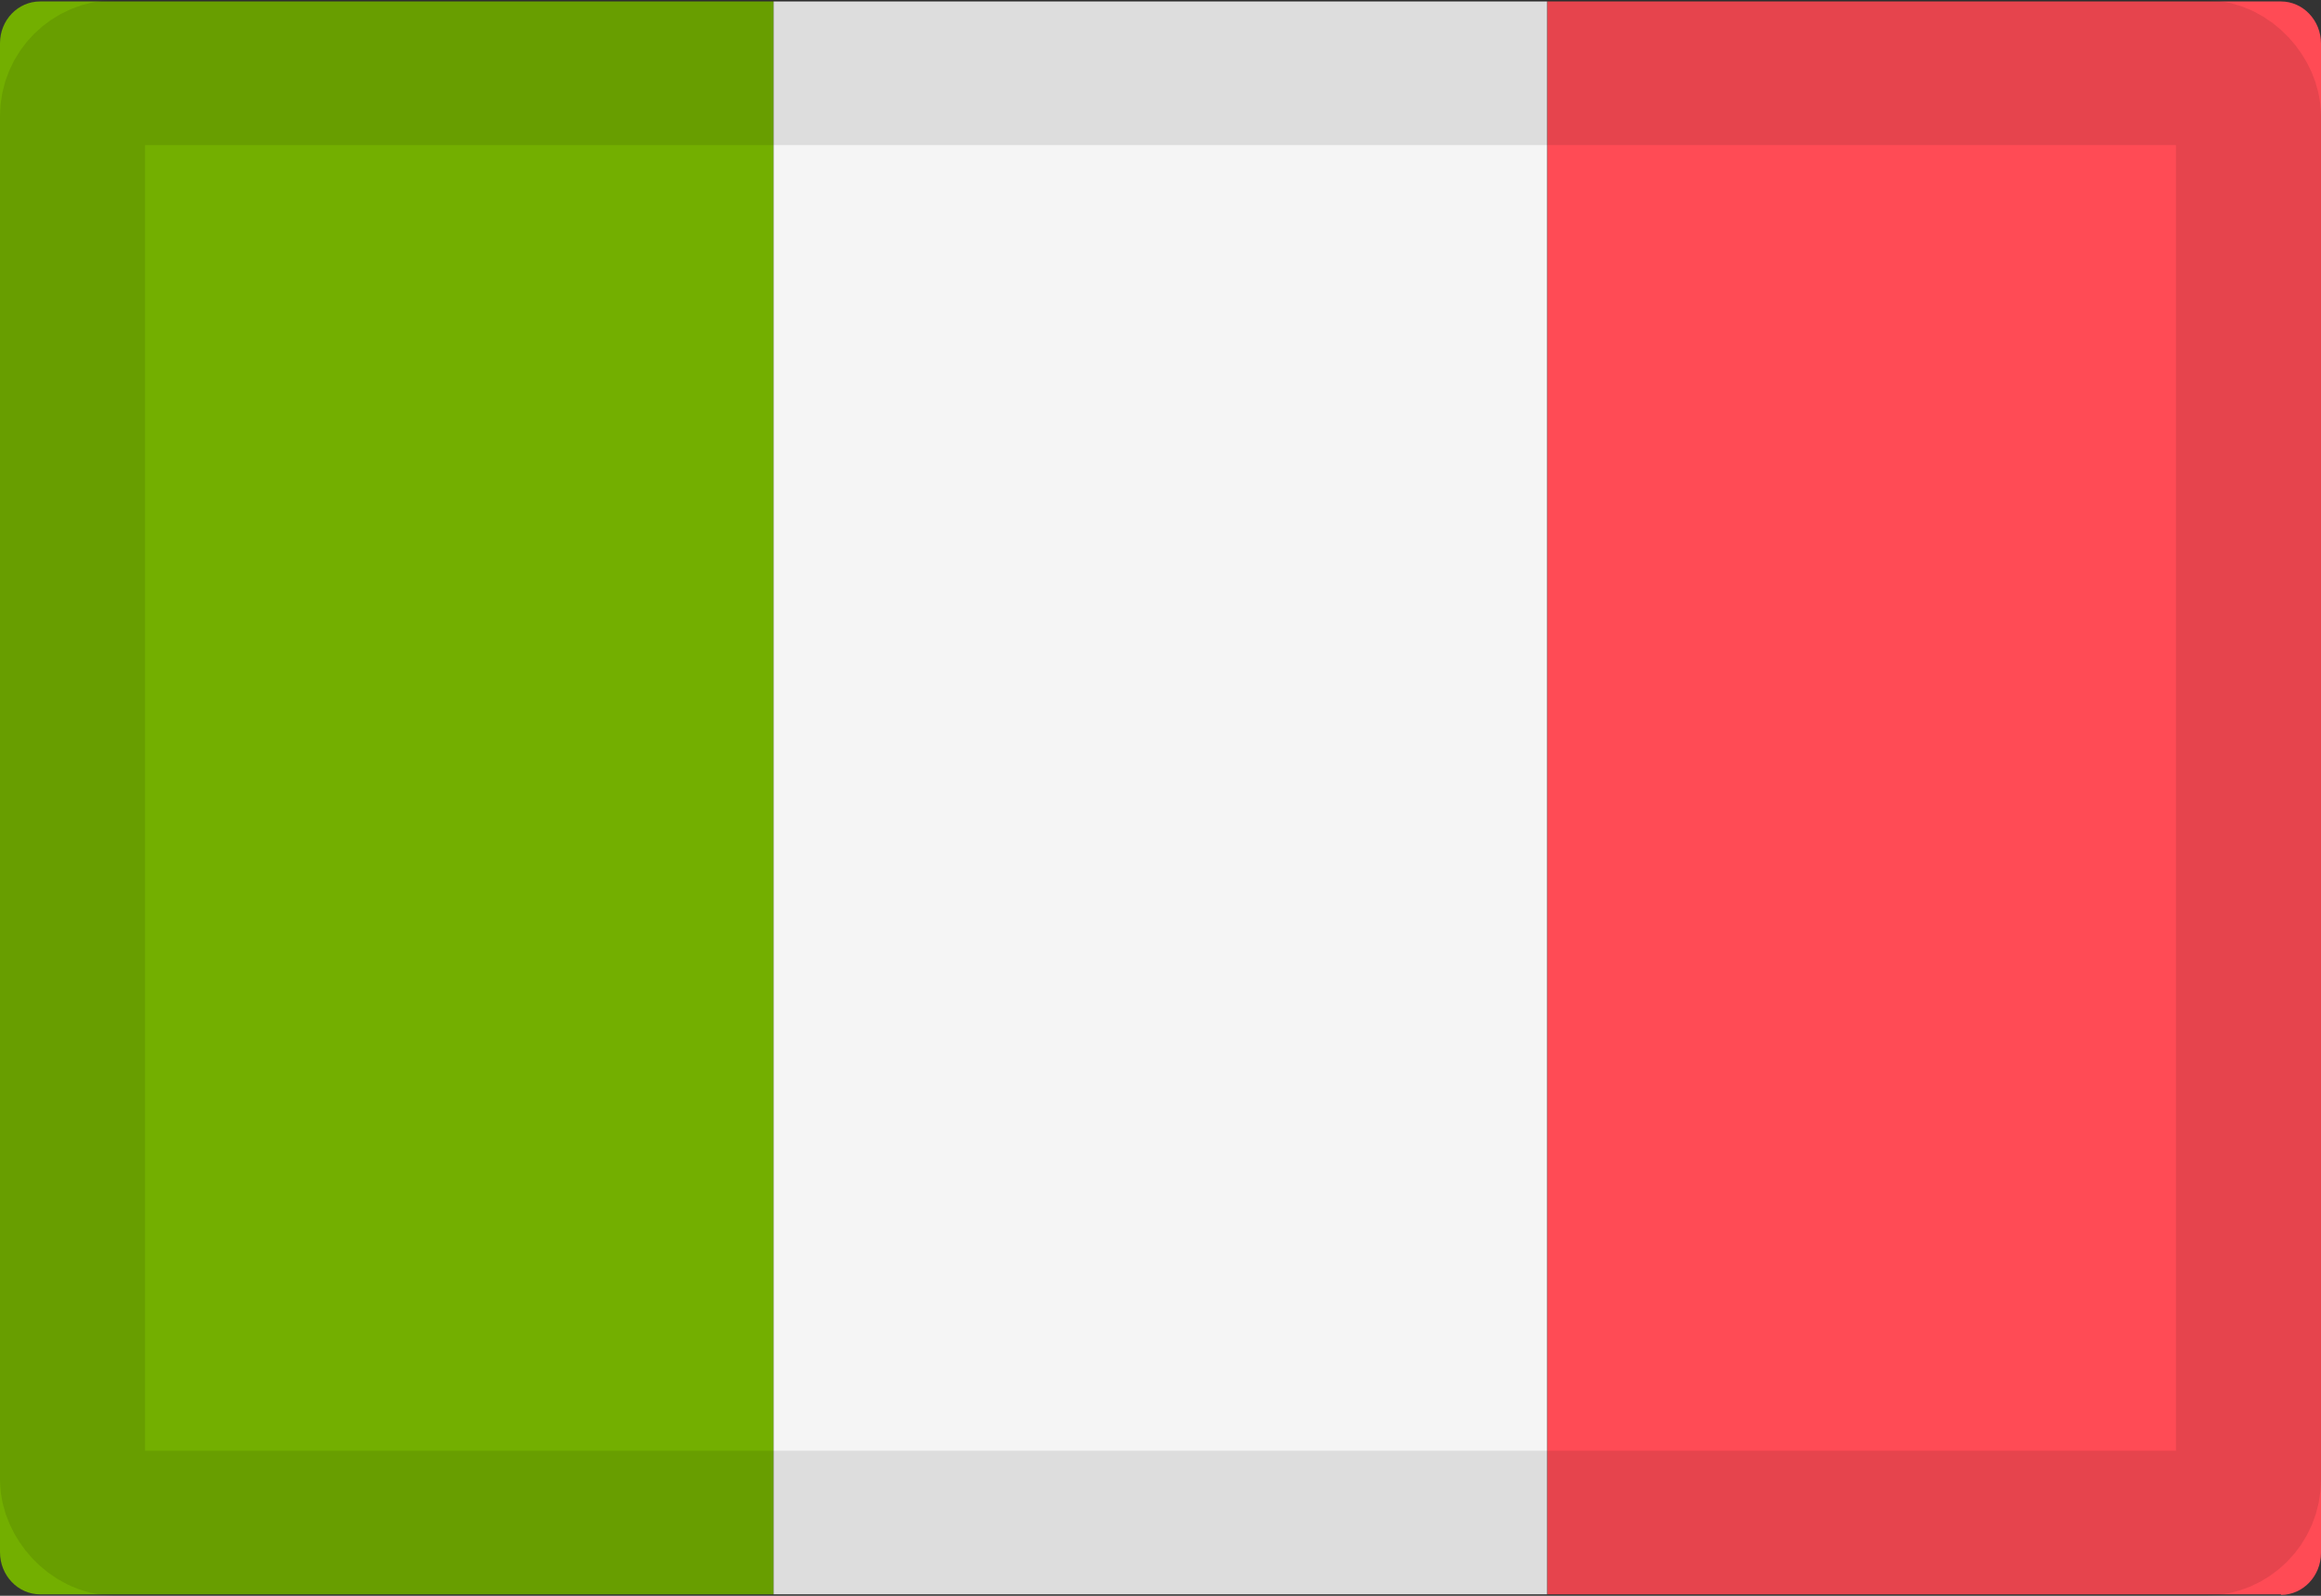
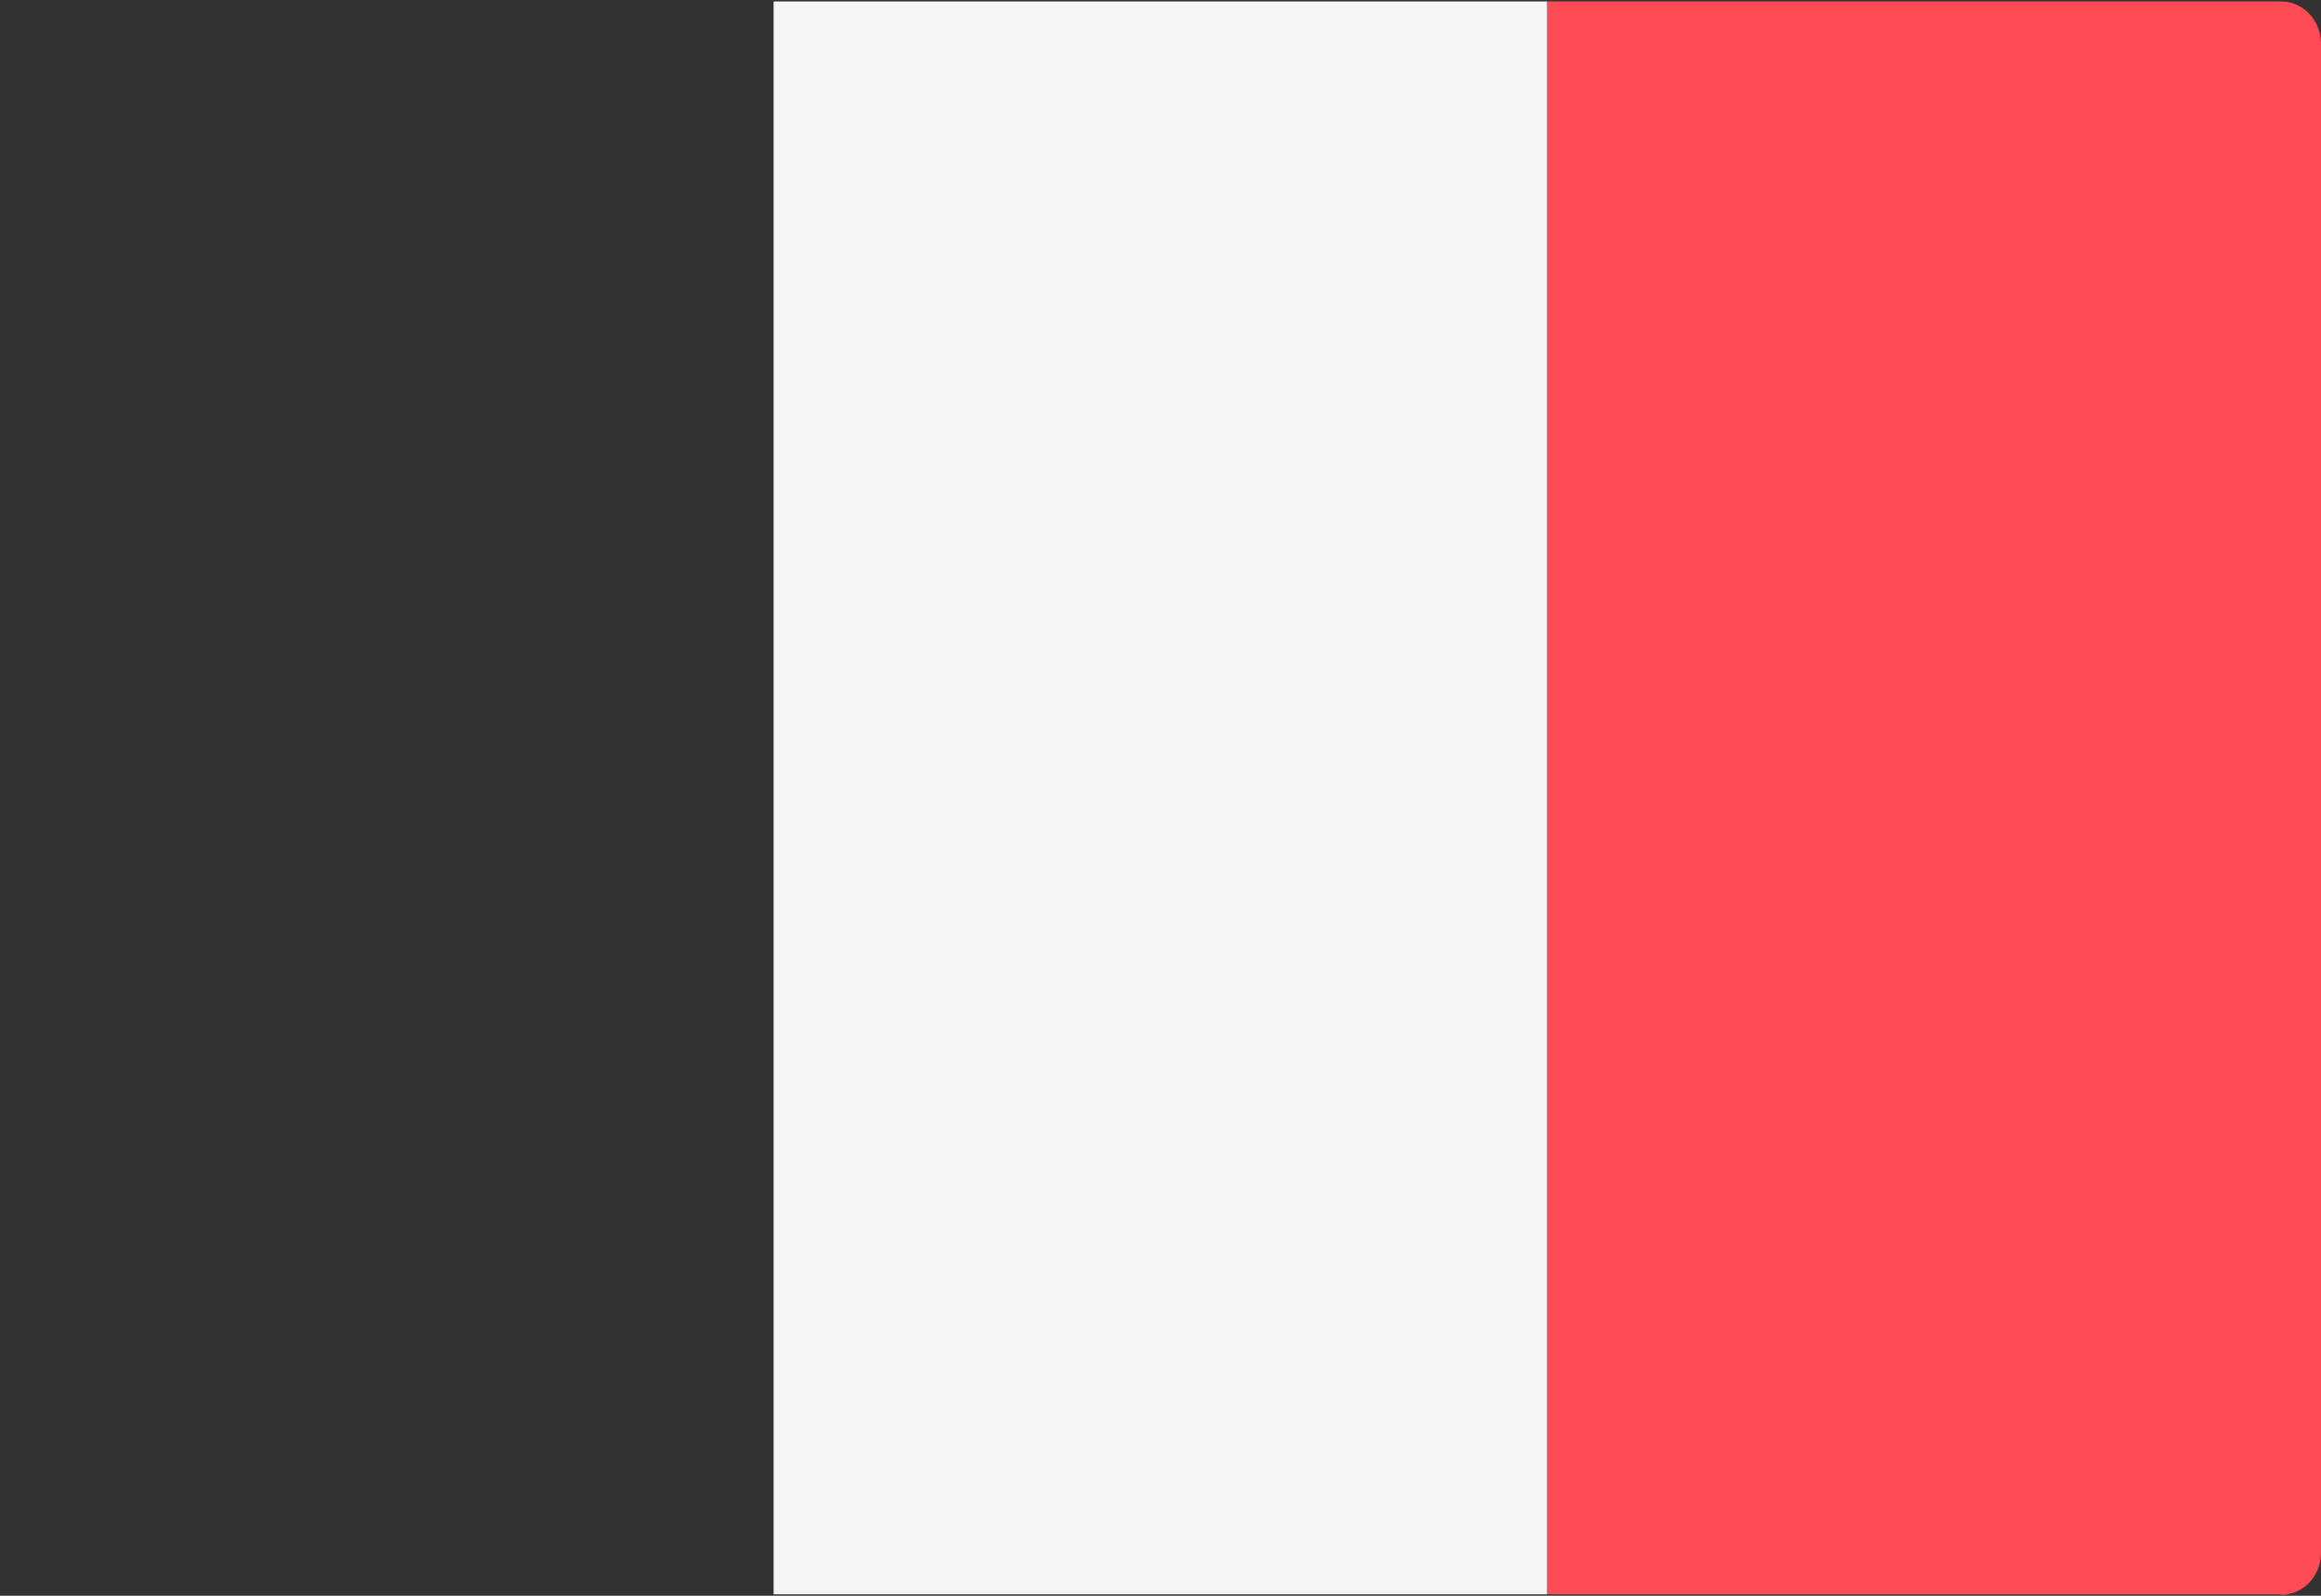
<svg xmlns="http://www.w3.org/2000/svg" width="16" height="11" fill="none" fill-rule="evenodd">
  <rect width="100%" height="100%" fill="#333333" stroke="none" />
  <g fill-rule="nonzero">
-     <path d="M5.333 10.99H.276c-.152 0-.276-.13-.276-.29V.298C0 .138.124.01.276.01h5.057V10.99z" fill="#73af00" />
    <path fill="#f5f5f5" d="M5.333.01h5.333V10.99H5.333z" />
    <path d="M15.724 10.99h-5.057V.01h5.057c.152 0 .276.13.276.29v10.404c0 .16-.124.29-.276.29z" fill="#ff4b55" />
  </g>
-   <rect stroke-opacity=".1" stroke="#000" x=".5" y=".5" width="15" height="10" rx=".3" />
</svg>